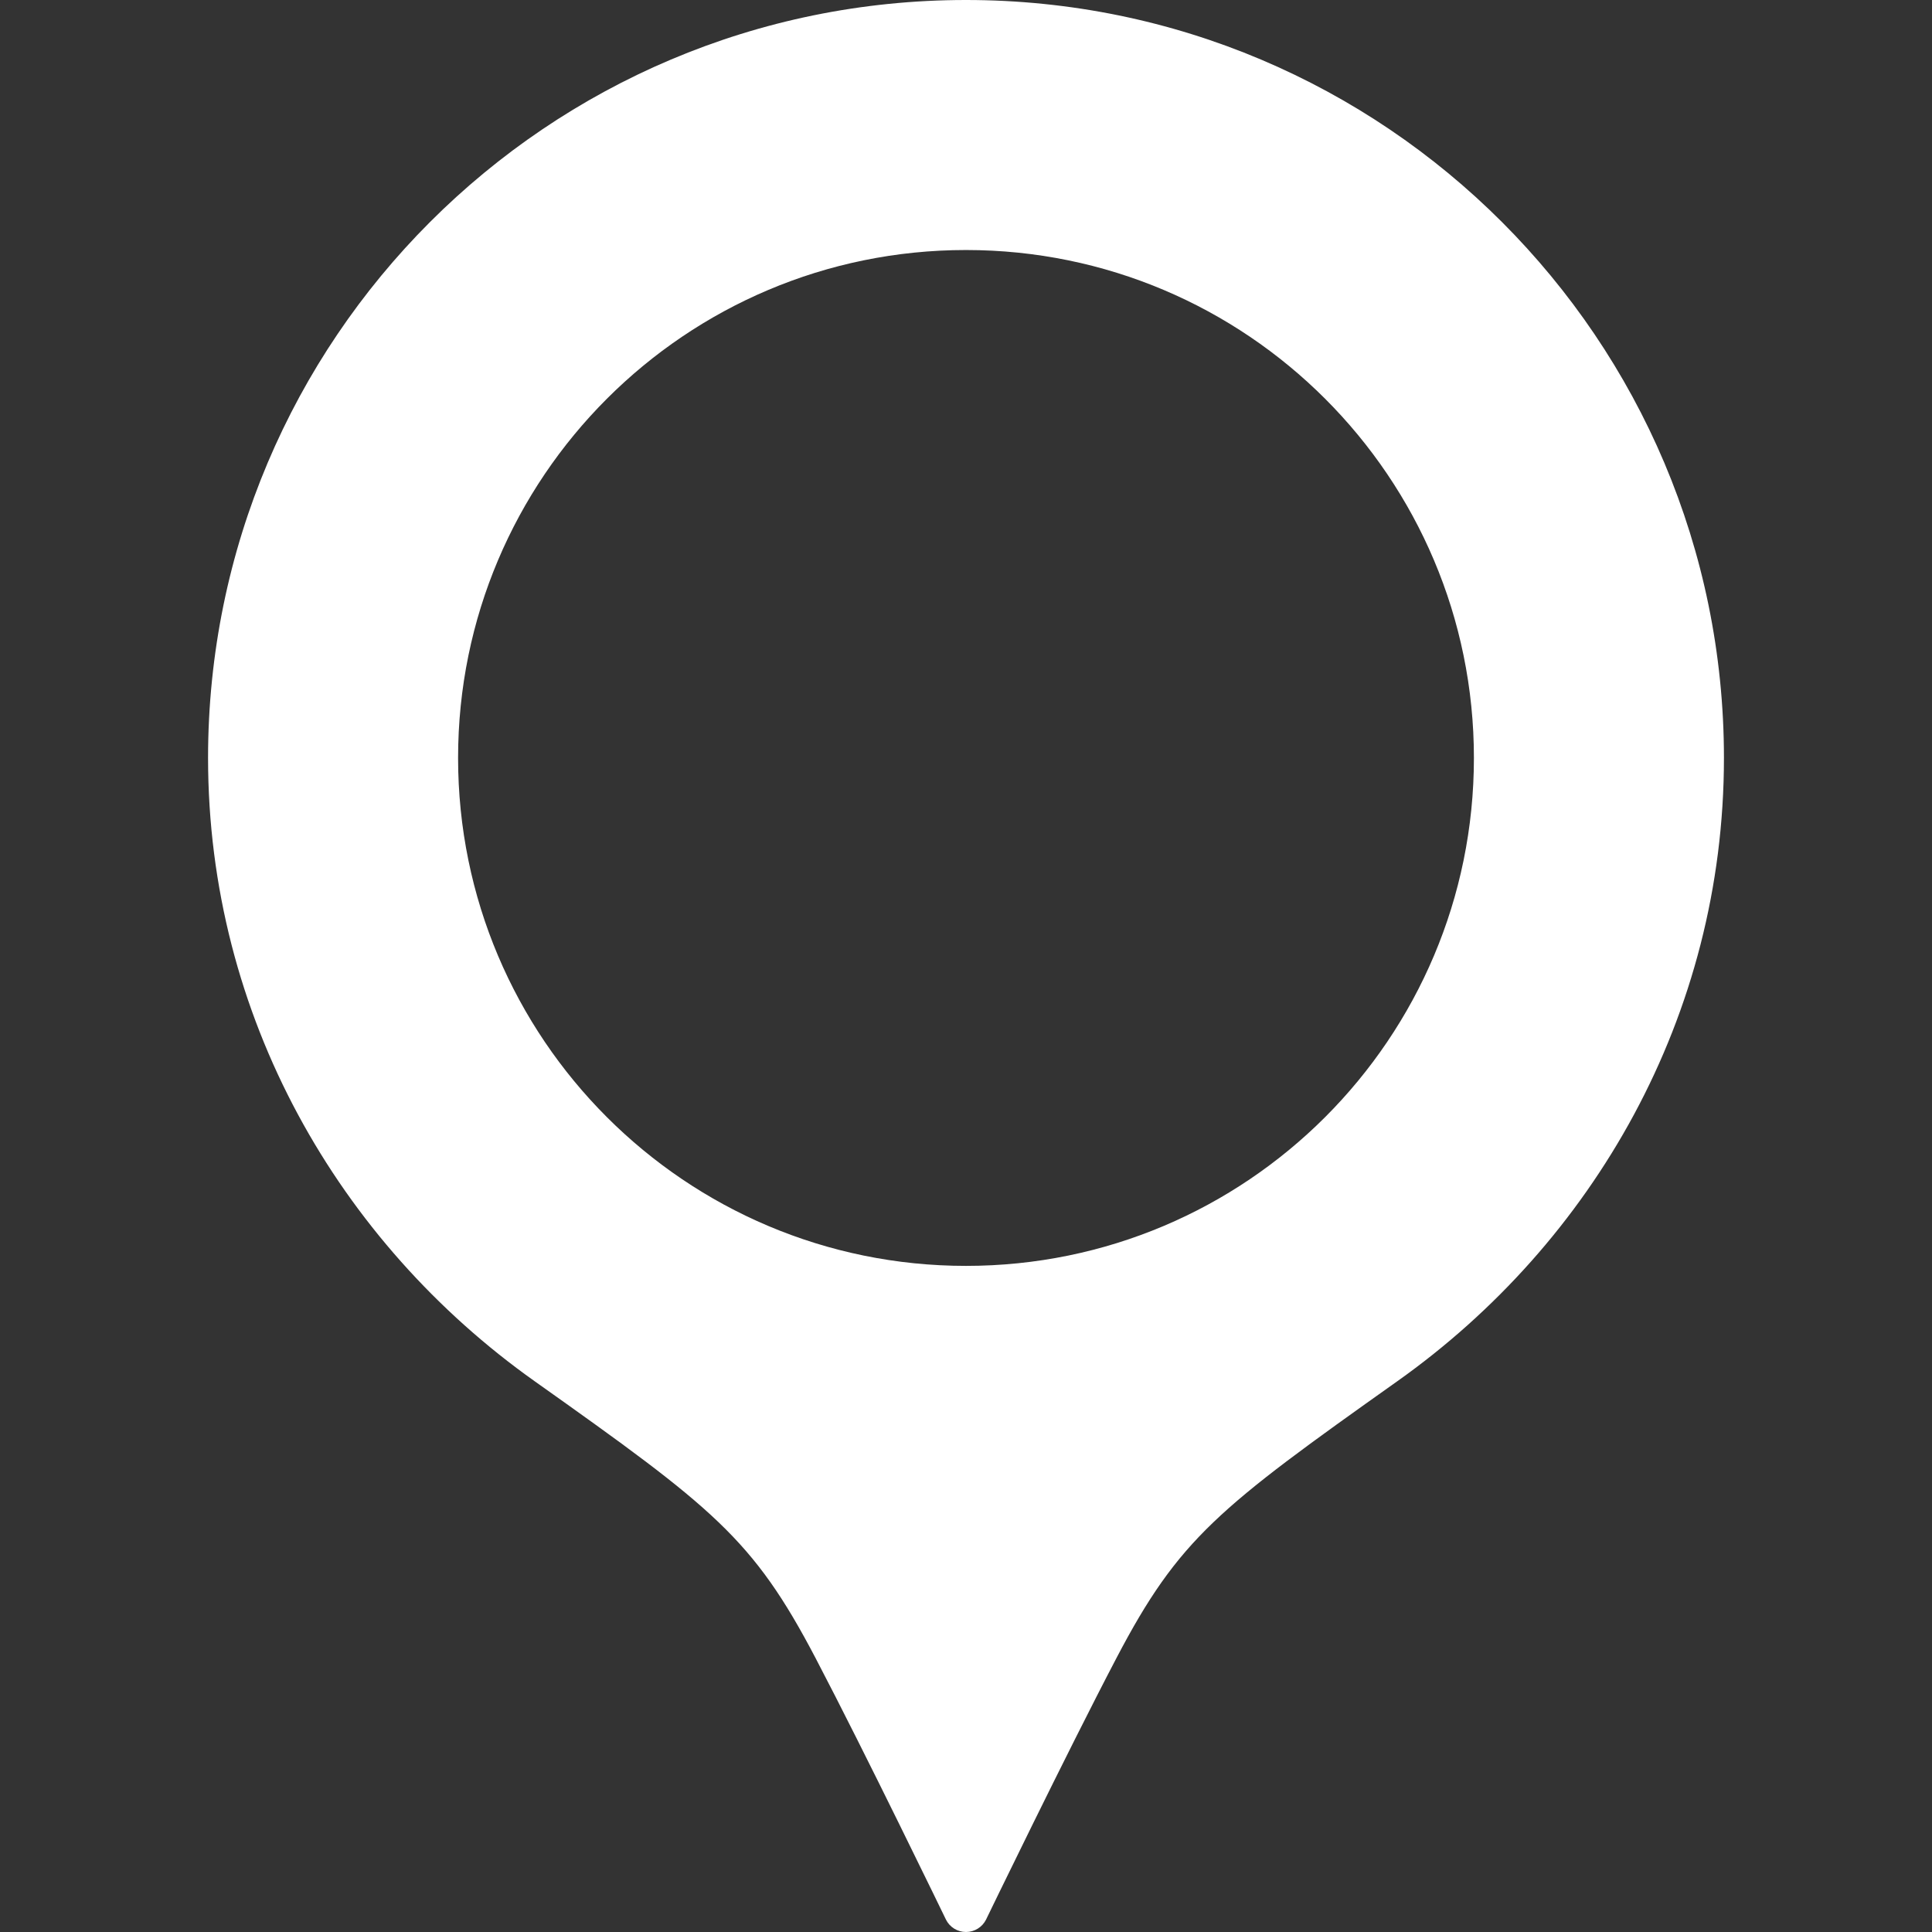
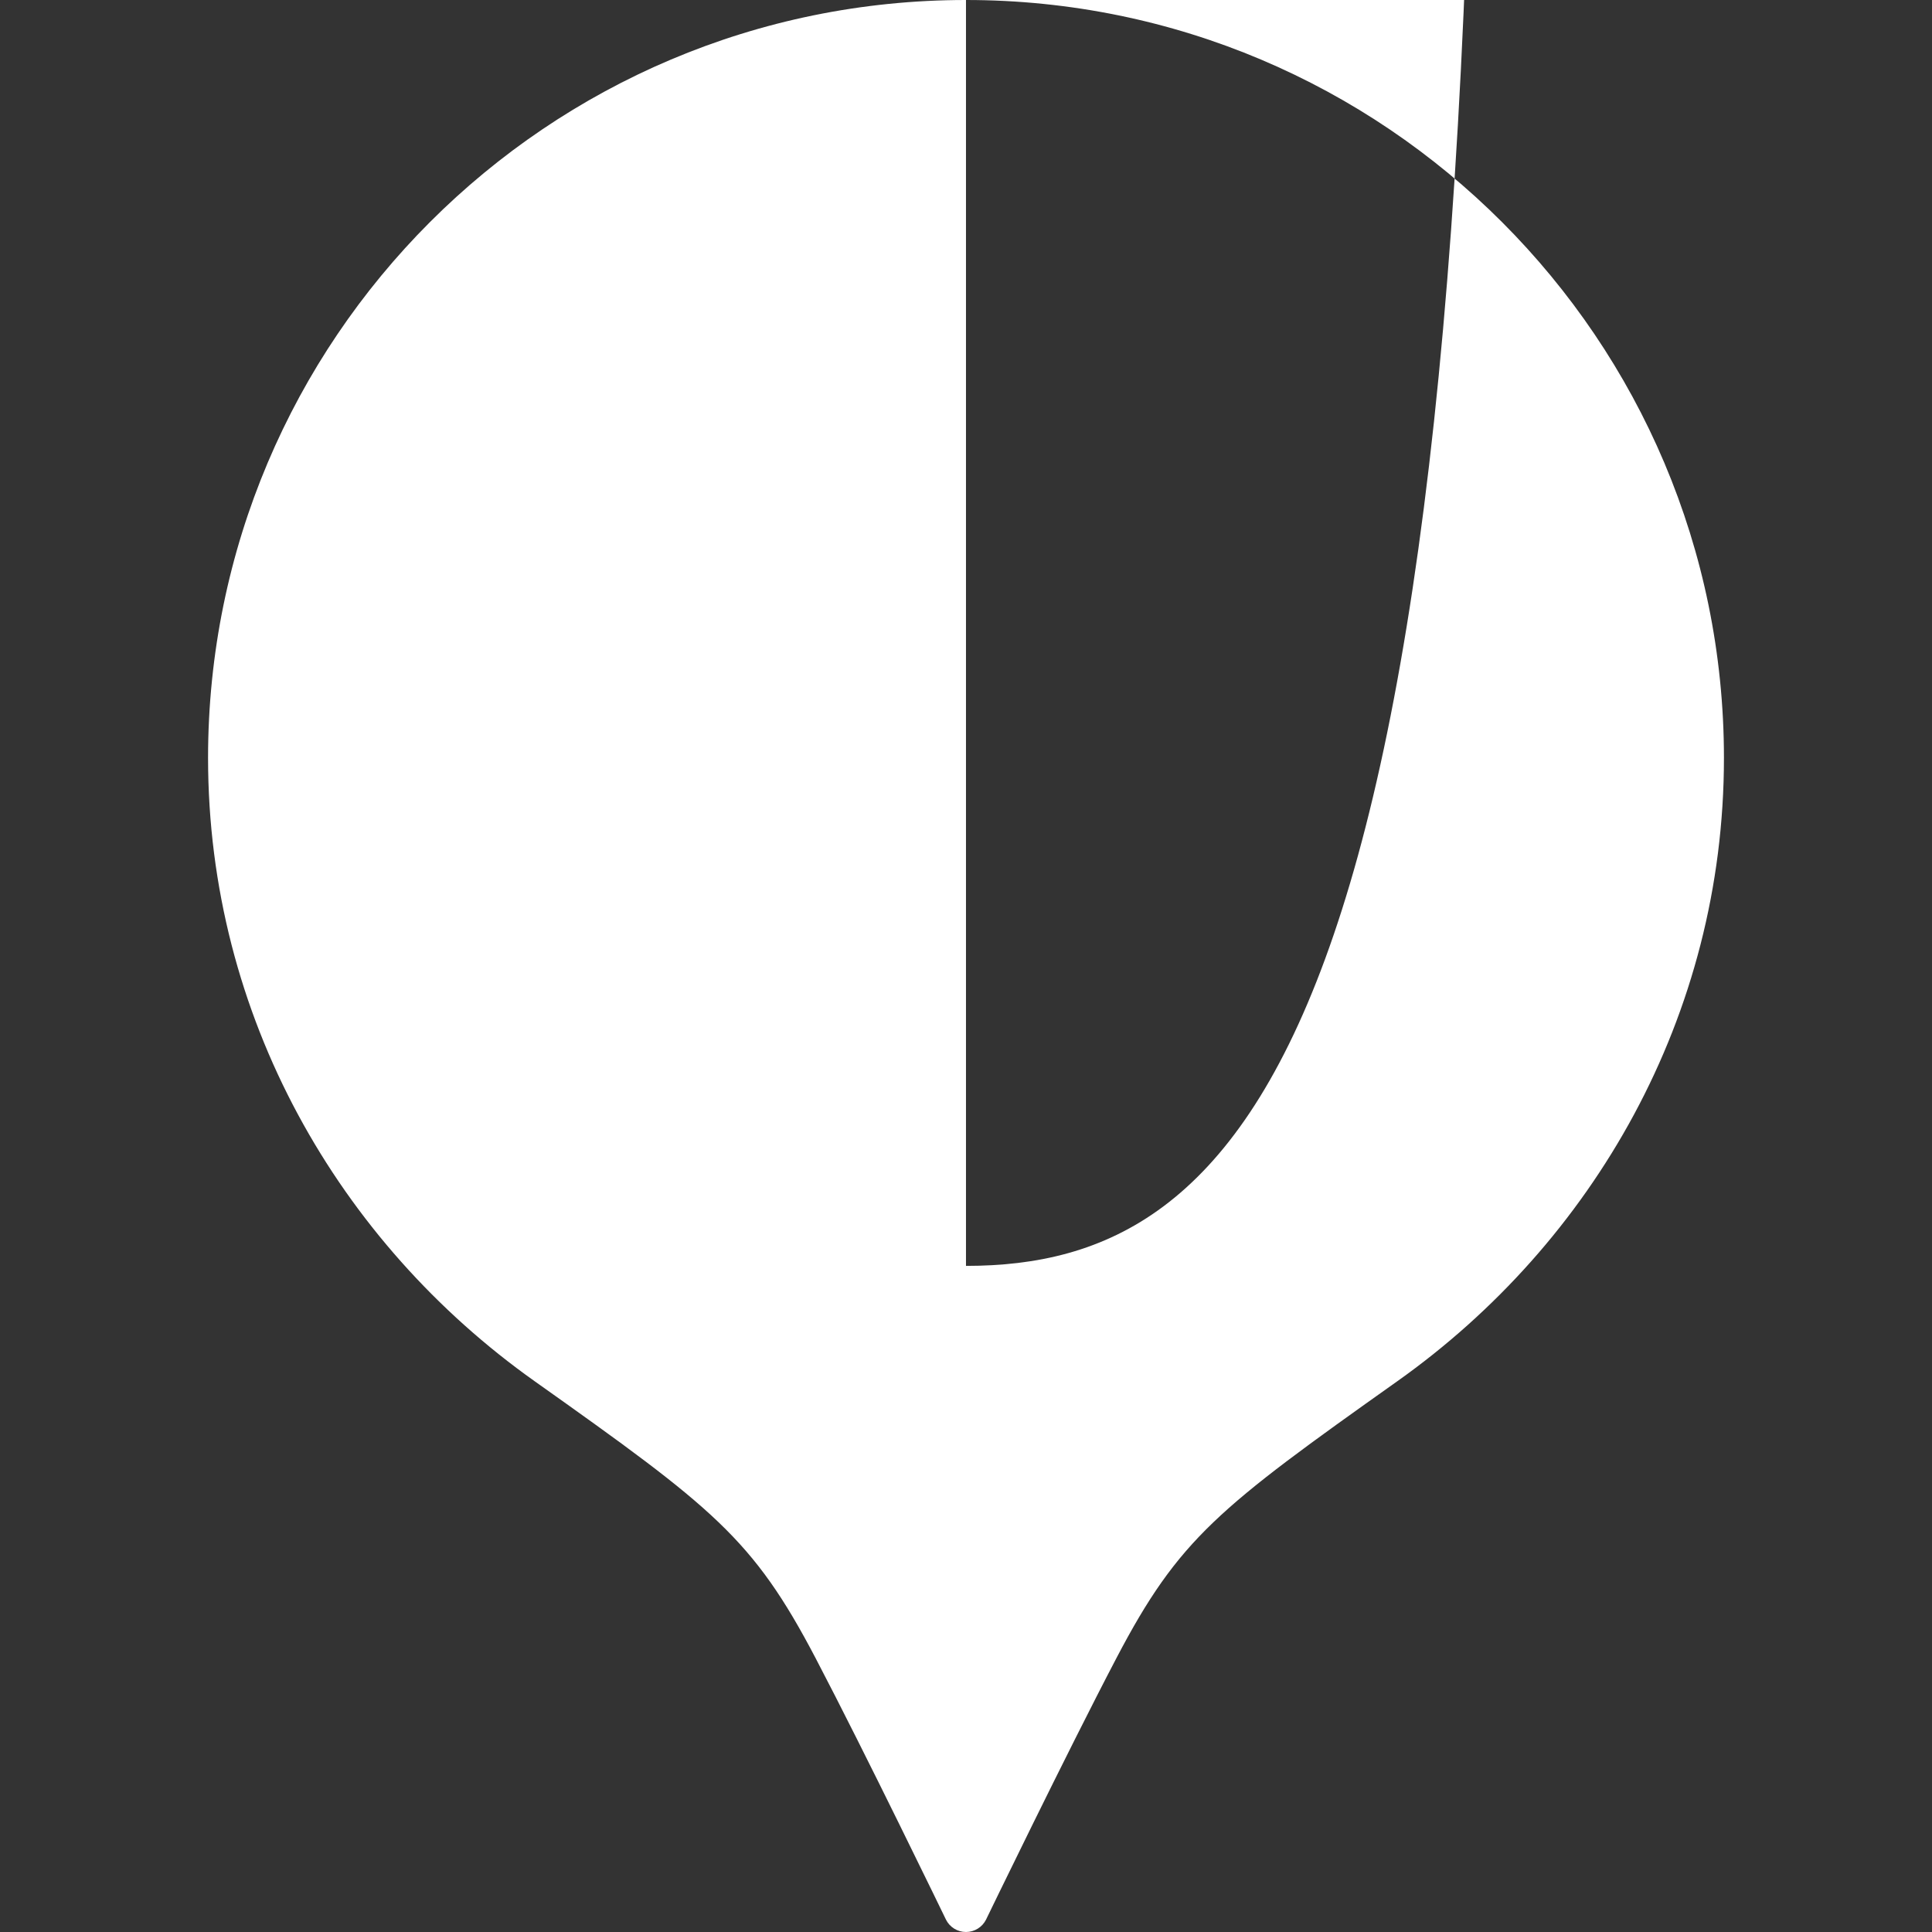
<svg xmlns="http://www.w3.org/2000/svg" version="1.1" id="map" x="0px" y="0px" viewBox="0 0 512 512" style="enable-background:new 0 0 512 512;" xml:space="preserve">
  <rect x="0" y="0" width="512" height="512" fill="#333333" stroke="none" />
  <style type="text/css">
	 
	 	.st0{fill:#FFFFFF;}
	 
	 </style>
  <g>
-     <path class="st0" d="M255.996,0C145.058,0,55.138,89.929,55.138,200.866c0,68.454,34.648,128.363,86.55,165.174   c47.356,33.594,57.811,41.609,74.462,73.4c13.174,25.147,34.541,69.279,34.541,69.279c1.004,2.008,3.052,3.281,5.306,3.281   c2.244,0,4.31-1.274,5.313-3.281c0,0,21.368-44.132,34.541-69.279c16.642-31.791,27.106-39.806,74.454-73.4   c51.91-36.811,86.558-96.72,86.558-165.174C456.862,89.929,366.925,0,255.996,0z M255.996,335.473   c-74.331,0-134.599-60.268-134.599-134.608c0-74.339,60.268-134.607,134.599-134.607c74.339,0,134.606,60.268,134.606,134.607   C390.602,275.205,330.335,335.473,255.996,335.473z" />
+     <path class="st0" d="M255.996,0C145.058,0,55.138,89.929,55.138,200.866c0,68.454,34.648,128.363,86.55,165.174   c47.356,33.594,57.811,41.609,74.462,73.4c13.174,25.147,34.541,69.279,34.541,69.279c1.004,2.008,3.052,3.281,5.306,3.281   c2.244,0,4.31-1.274,5.313-3.281c0,0,21.368-44.132,34.541-69.279c16.642-31.791,27.106-39.806,74.454-73.4   c51.91-36.811,86.558-96.72,86.558-165.174C456.862,89.929,366.925,0,255.996,0z c-74.331,0-134.599-60.268-134.599-134.608c0-74.339,60.268-134.607,134.599-134.607c74.339,0,134.606,60.268,134.606,134.607   C390.602,275.205,330.335,335.473,255.996,335.473z" />
  </g>
</svg>